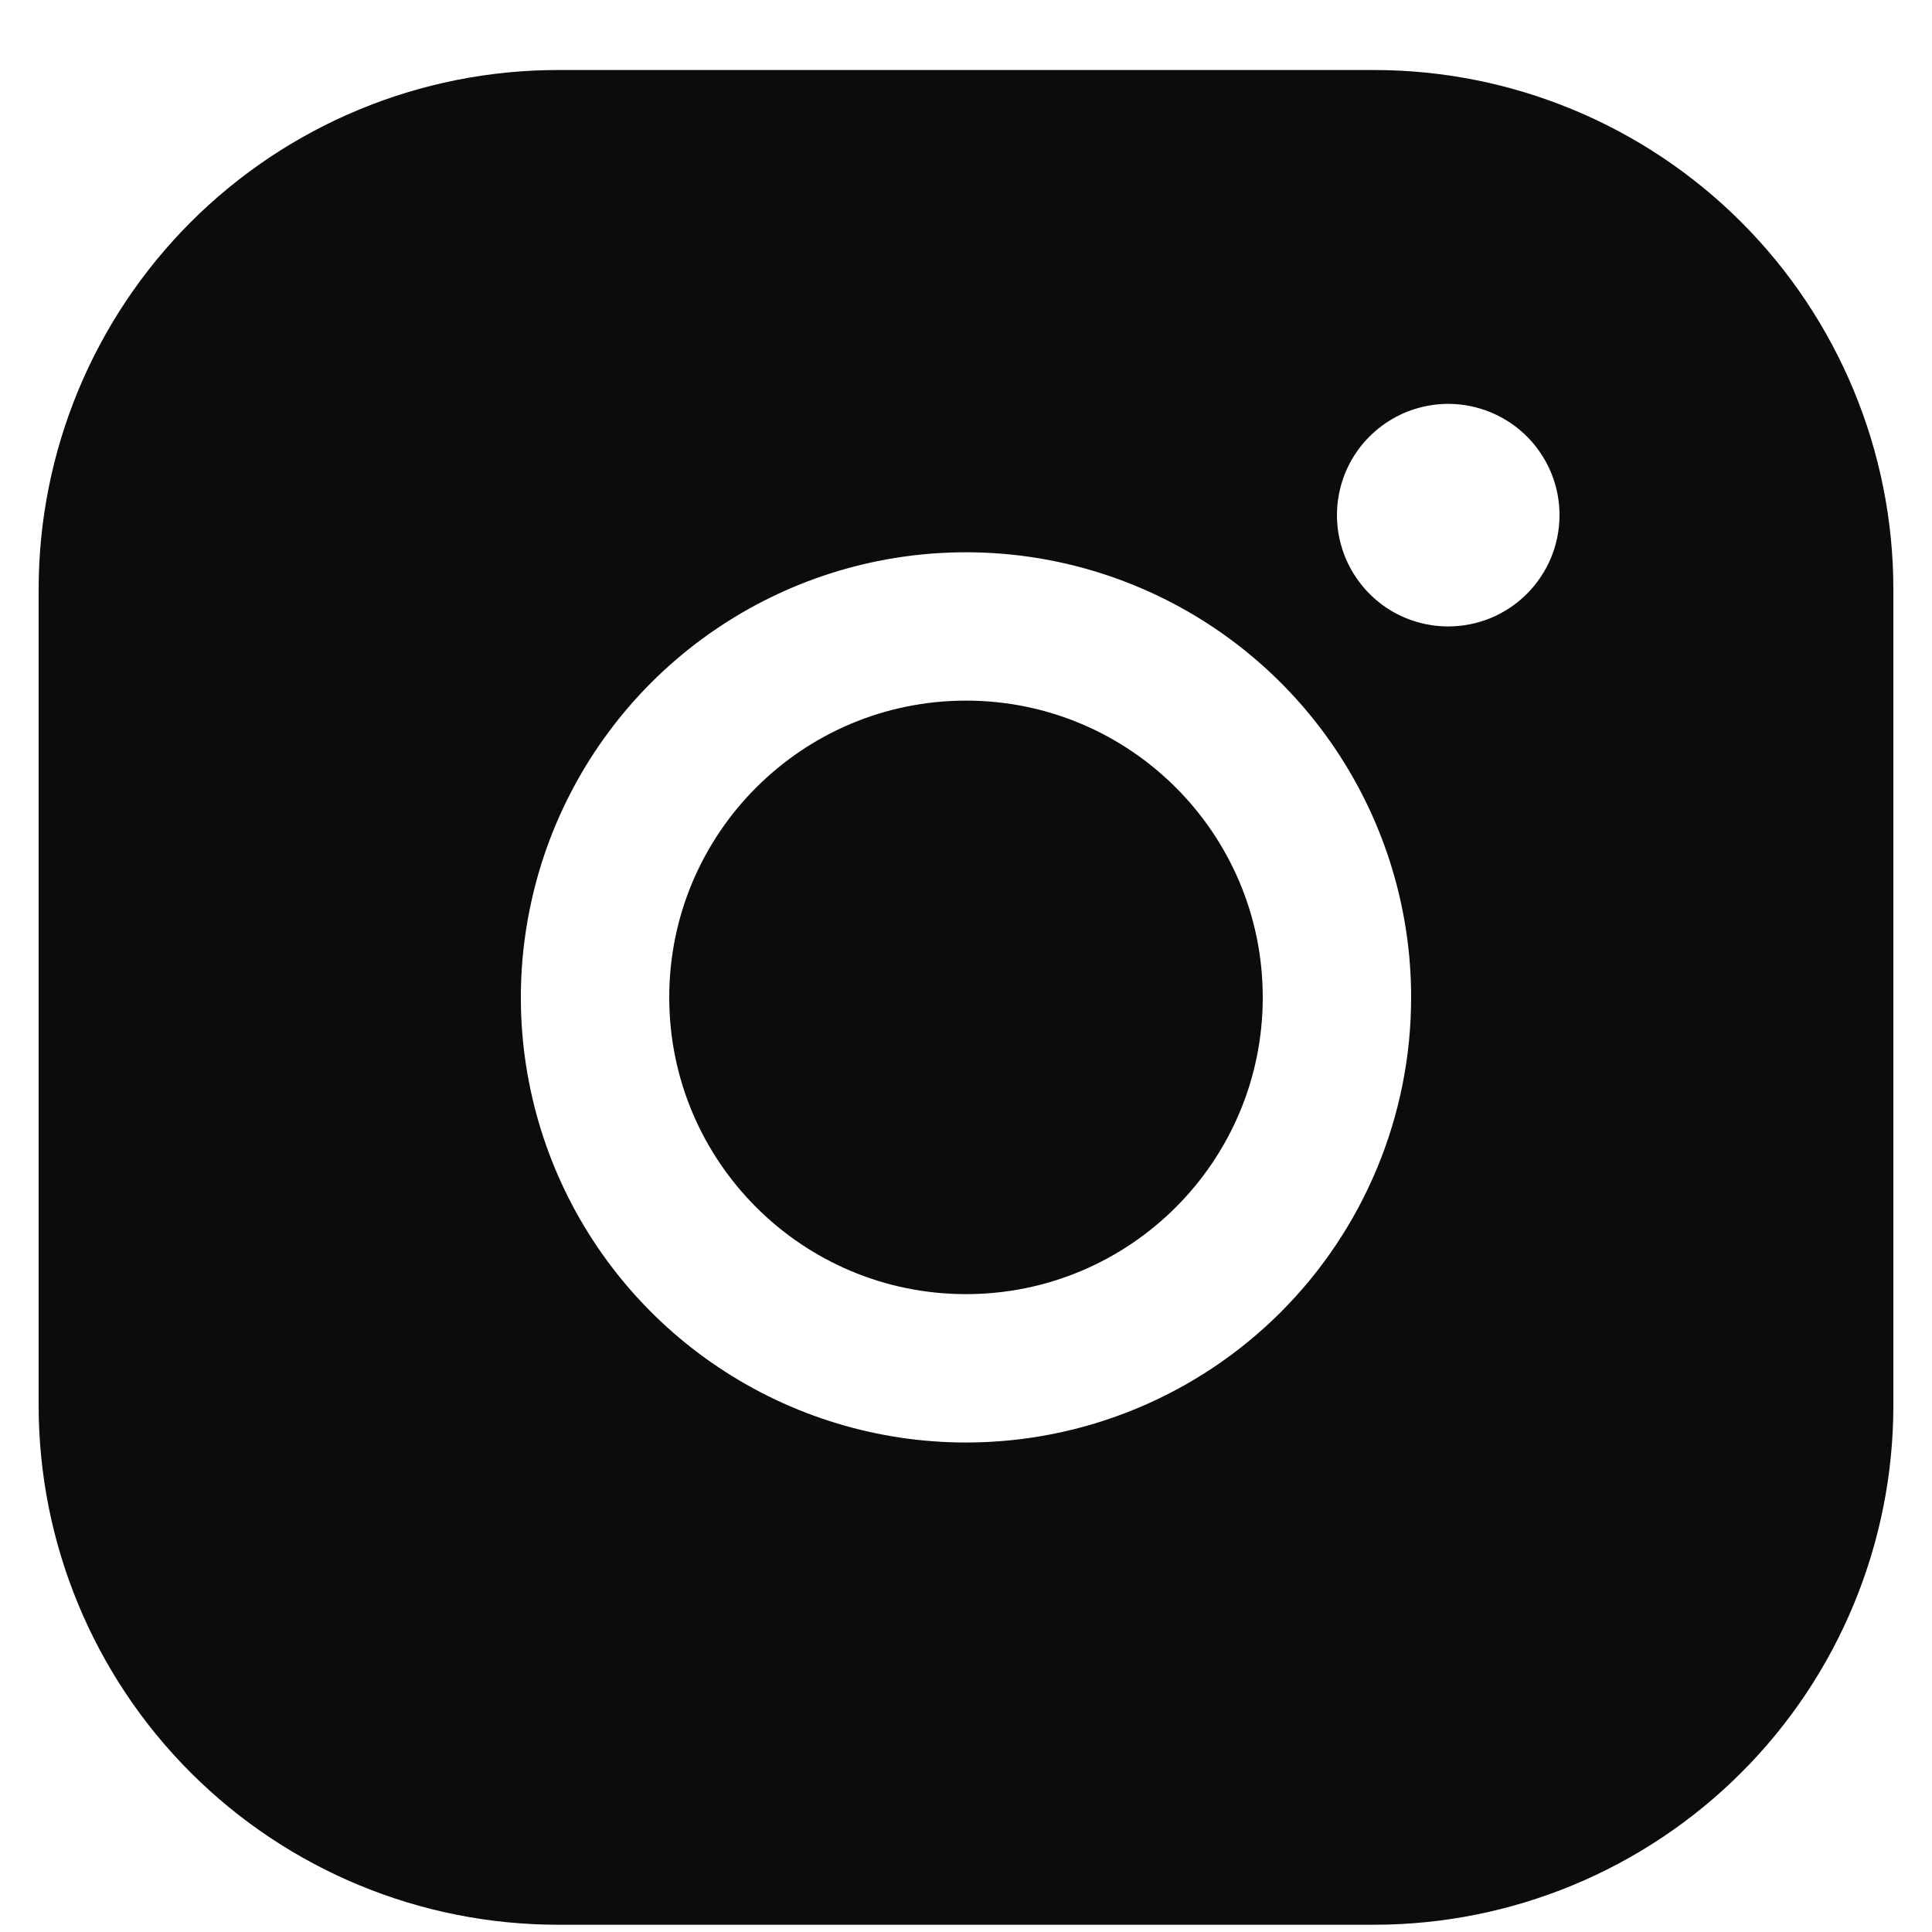
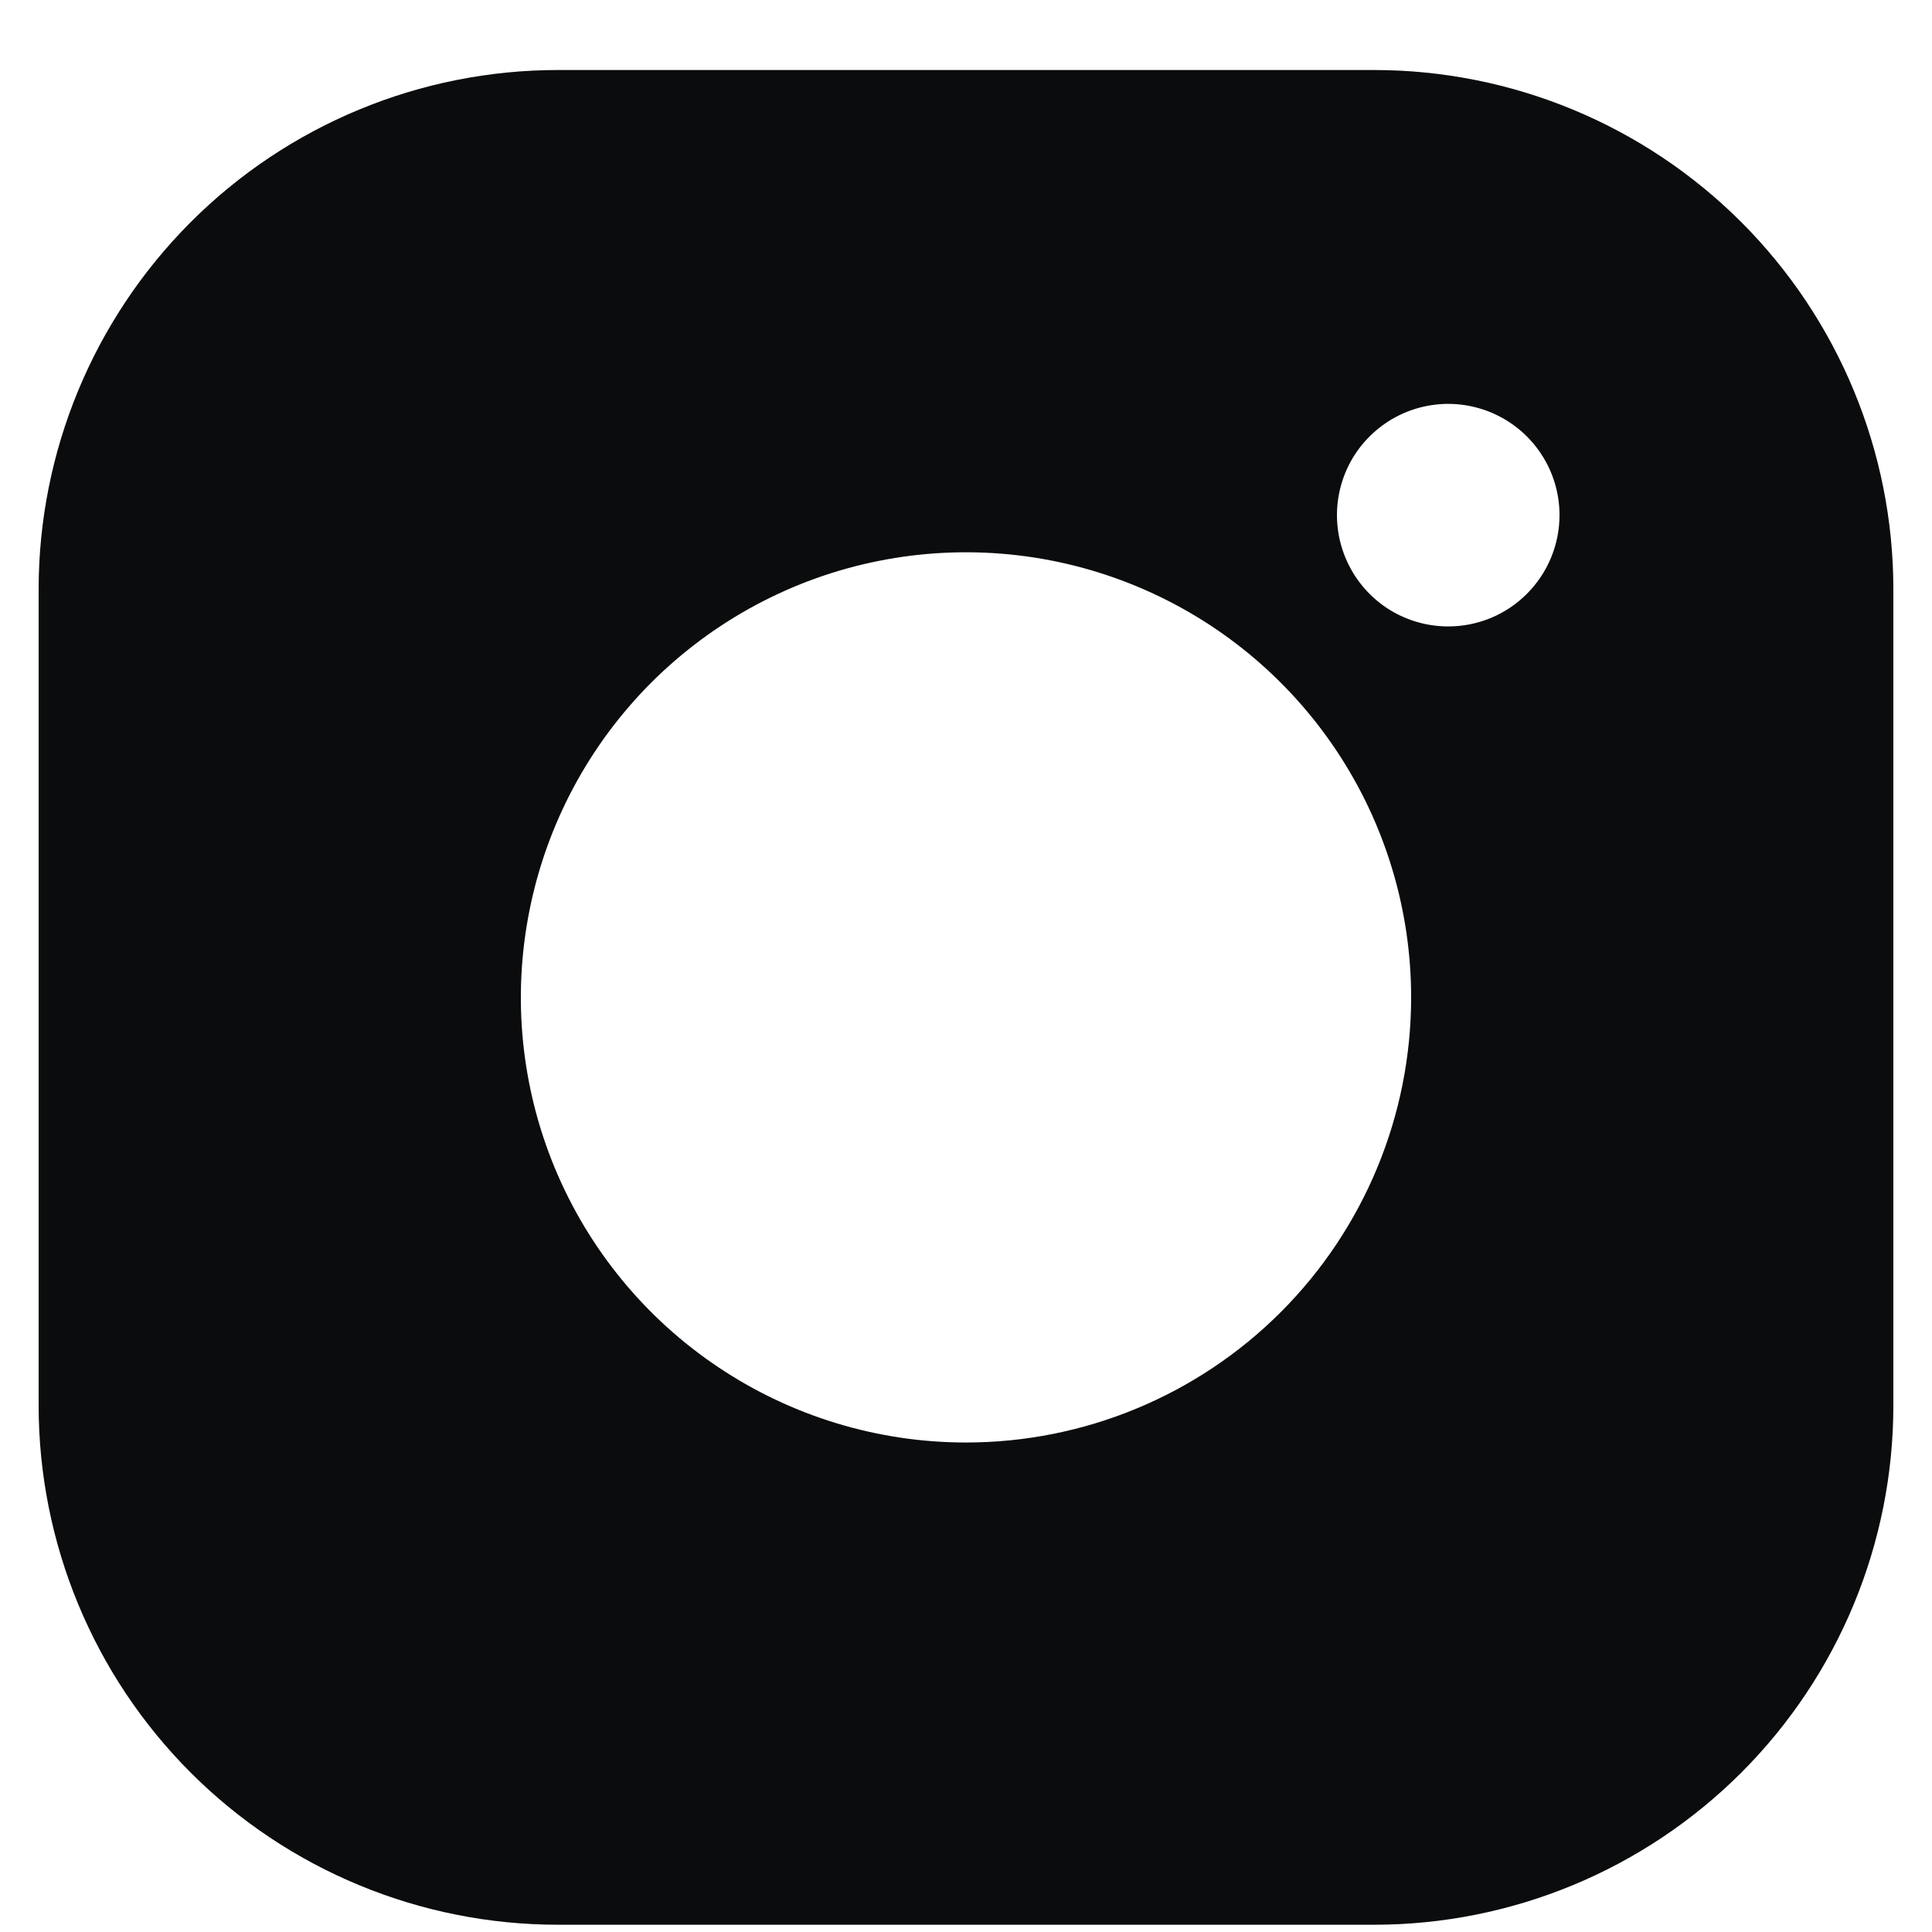
<svg xmlns="http://www.w3.org/2000/svg" width="25" height="25" viewBox="0 0 25 25" fill="none">
-   <path d="M12.5 16.746C14.621 16.746 16.34 15.027 16.34 12.906C16.34 10.786 14.621 9.066 12.5 9.066C10.379 9.066 8.66 10.786 8.66 12.906C8.66 15.027 10.379 16.746 12.5 16.746Z" fill="#0A0C0D" />
  <path d="M17.78 0.906H7.22C5.438 0.906 3.728 1.614 2.468 2.874C1.208 4.135 0.5 5.844 0.5 7.626V18.186C0.5 19.968 1.208 21.678 2.468 22.938C3.728 24.198 5.438 24.906 7.22 24.906H17.78C19.562 24.906 21.271 24.198 22.532 22.938C23.792 21.678 24.5 19.968 24.5 18.186V7.626C24.5 5.844 23.792 4.135 22.532 2.874C21.271 1.614 19.562 0.906 17.78 0.906ZM12.5 18.666C11.361 18.666 10.247 18.328 9.3 17.695C8.353 17.063 7.614 16.163 7.178 15.111C6.742 14.058 6.628 12.9 6.851 11.783C7.073 10.665 7.622 9.639 8.427 8.833C9.233 8.028 10.259 7.479 11.376 7.257C12.494 7.035 13.652 7.149 14.704 7.585C15.757 8.021 16.656 8.759 17.289 9.706C17.922 10.653 18.26 11.767 18.26 12.906C18.26 14.434 17.653 15.899 16.573 16.979C15.493 18.059 14.028 18.666 12.5 18.666ZM18.74 8.106C18.455 8.106 18.177 8.022 17.94 7.864C17.703 7.705 17.519 7.48 17.41 7.217C17.301 6.954 17.272 6.665 17.328 6.385C17.383 6.106 17.52 5.849 17.722 5.648C17.923 5.447 18.18 5.309 18.459 5.254C18.738 5.198 19.028 5.227 19.291 5.336C19.554 5.445 19.779 5.629 19.937 5.866C20.096 6.103 20.18 6.381 20.18 6.666C20.18 7.048 20.028 7.414 19.758 7.684C19.488 7.955 19.122 8.106 18.74 8.106Z" fill="#0A0C0D" />
</svg>